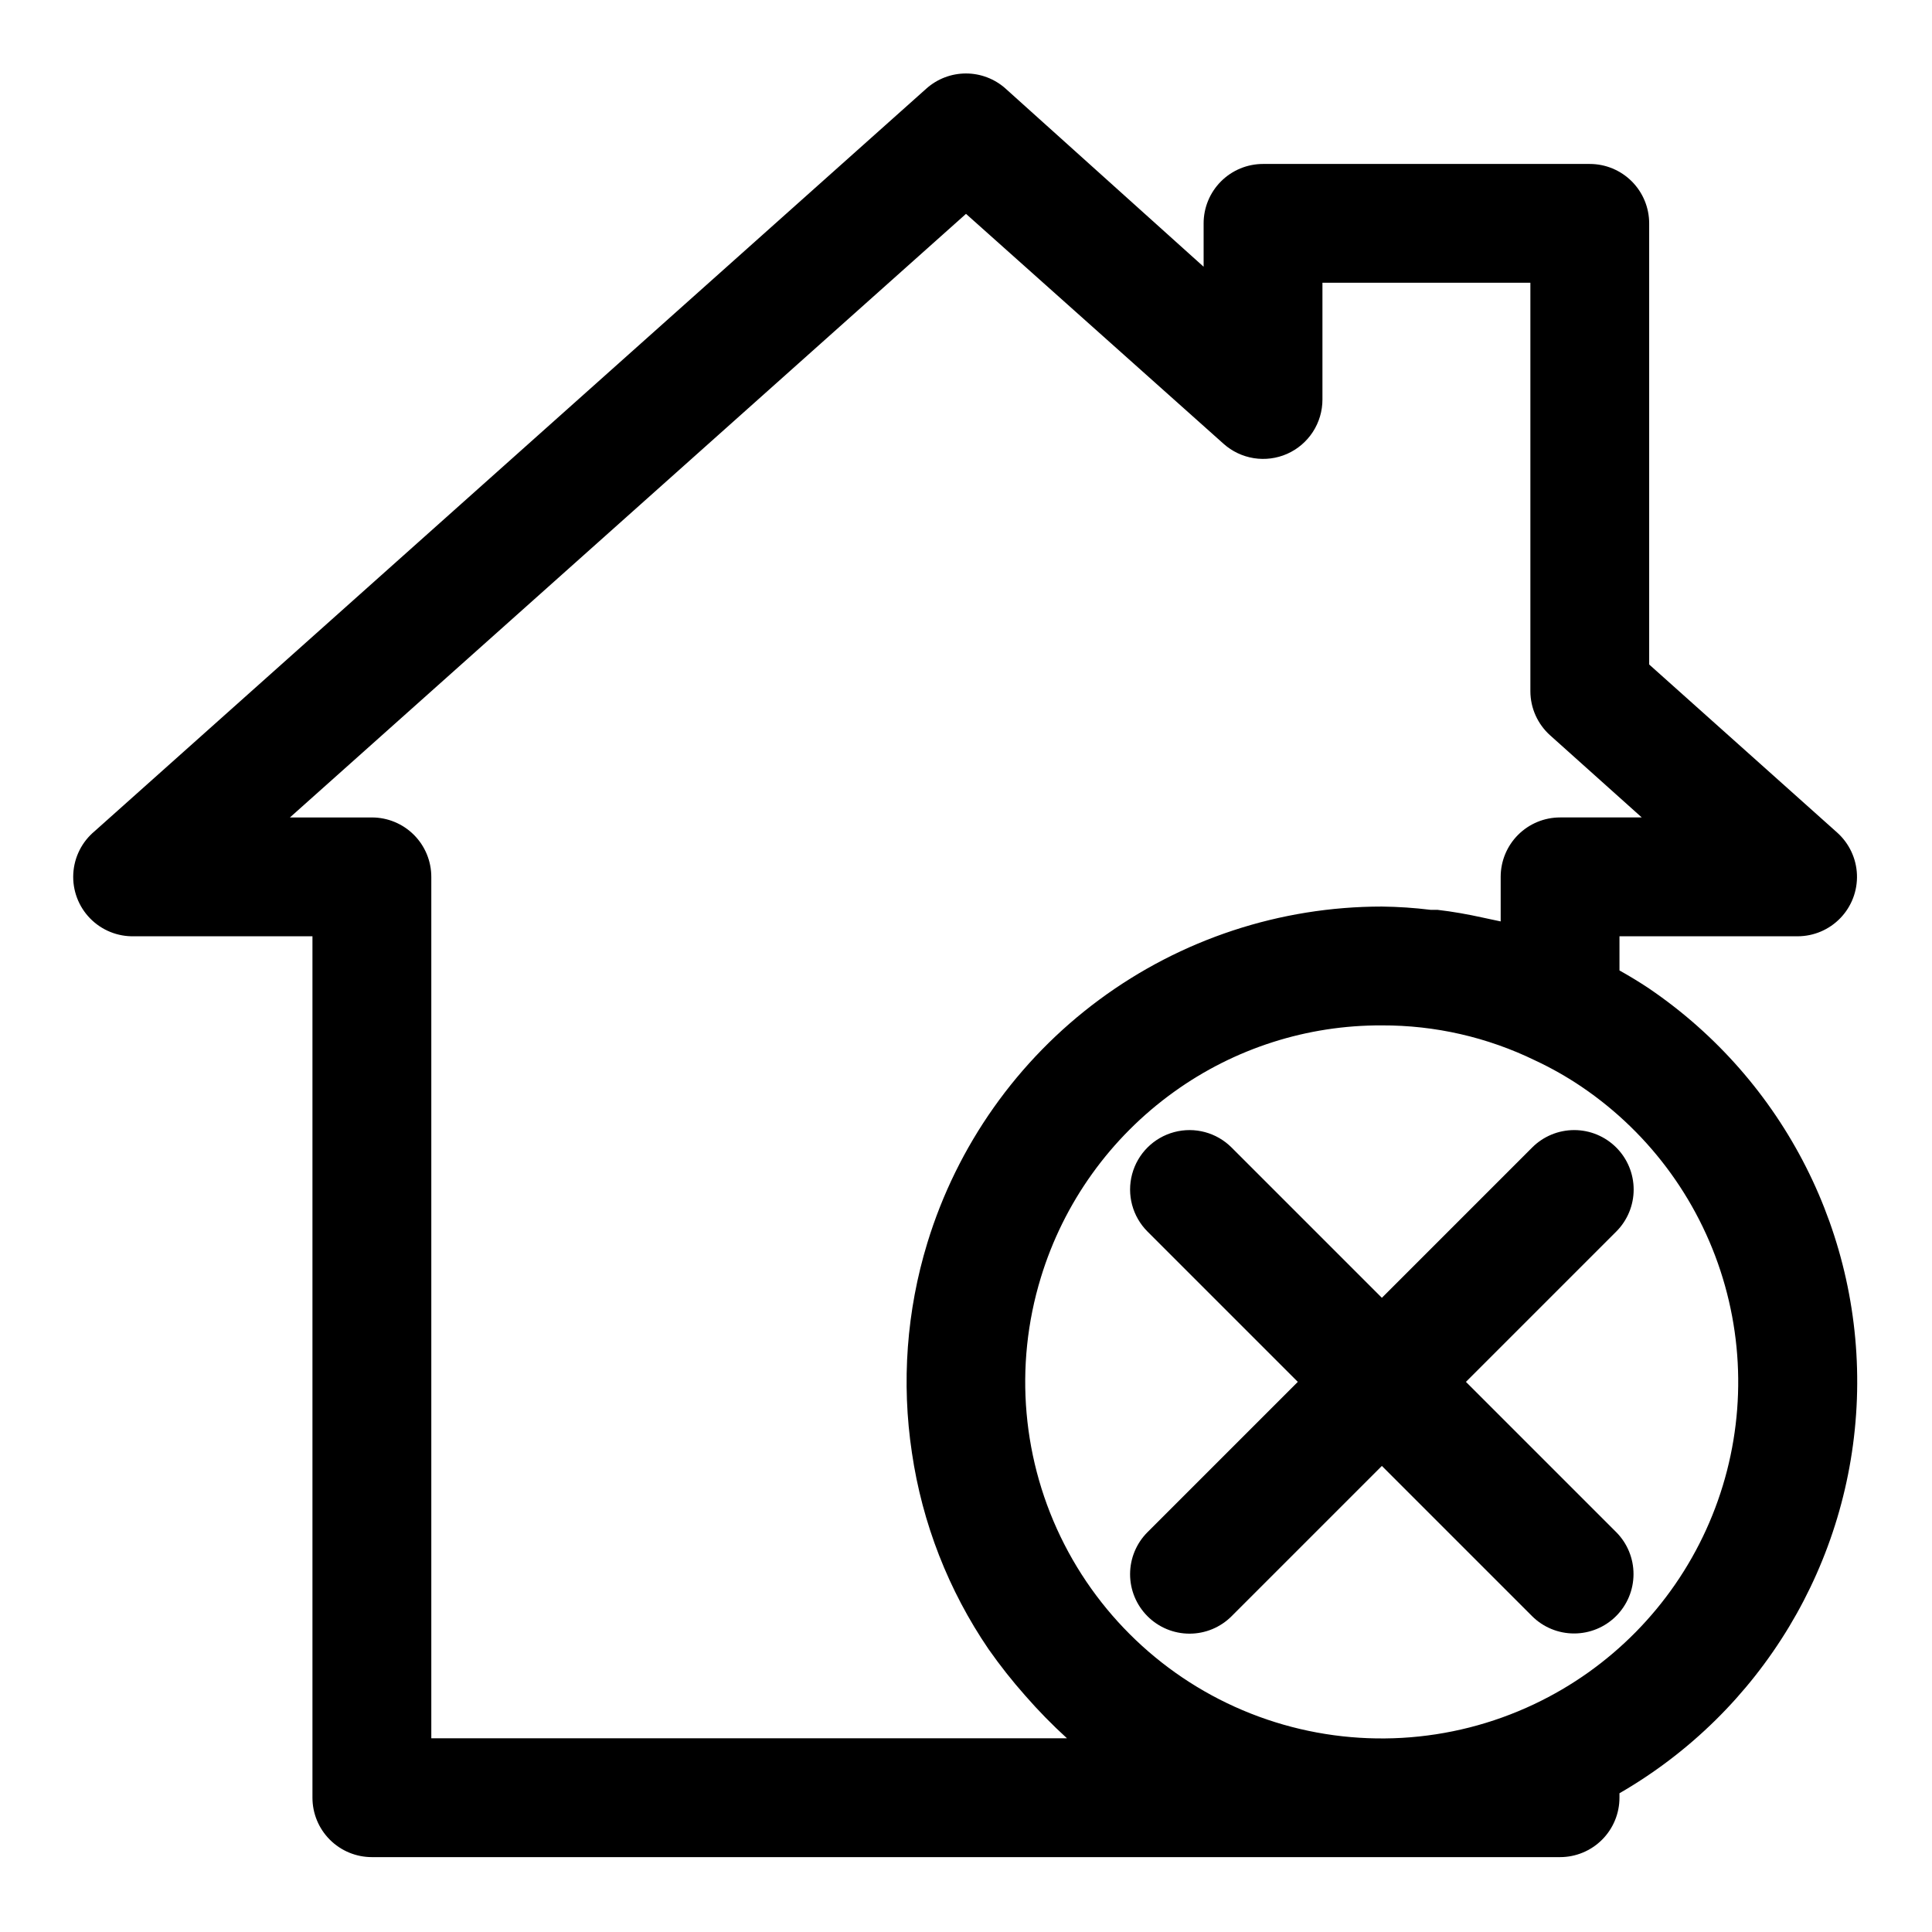
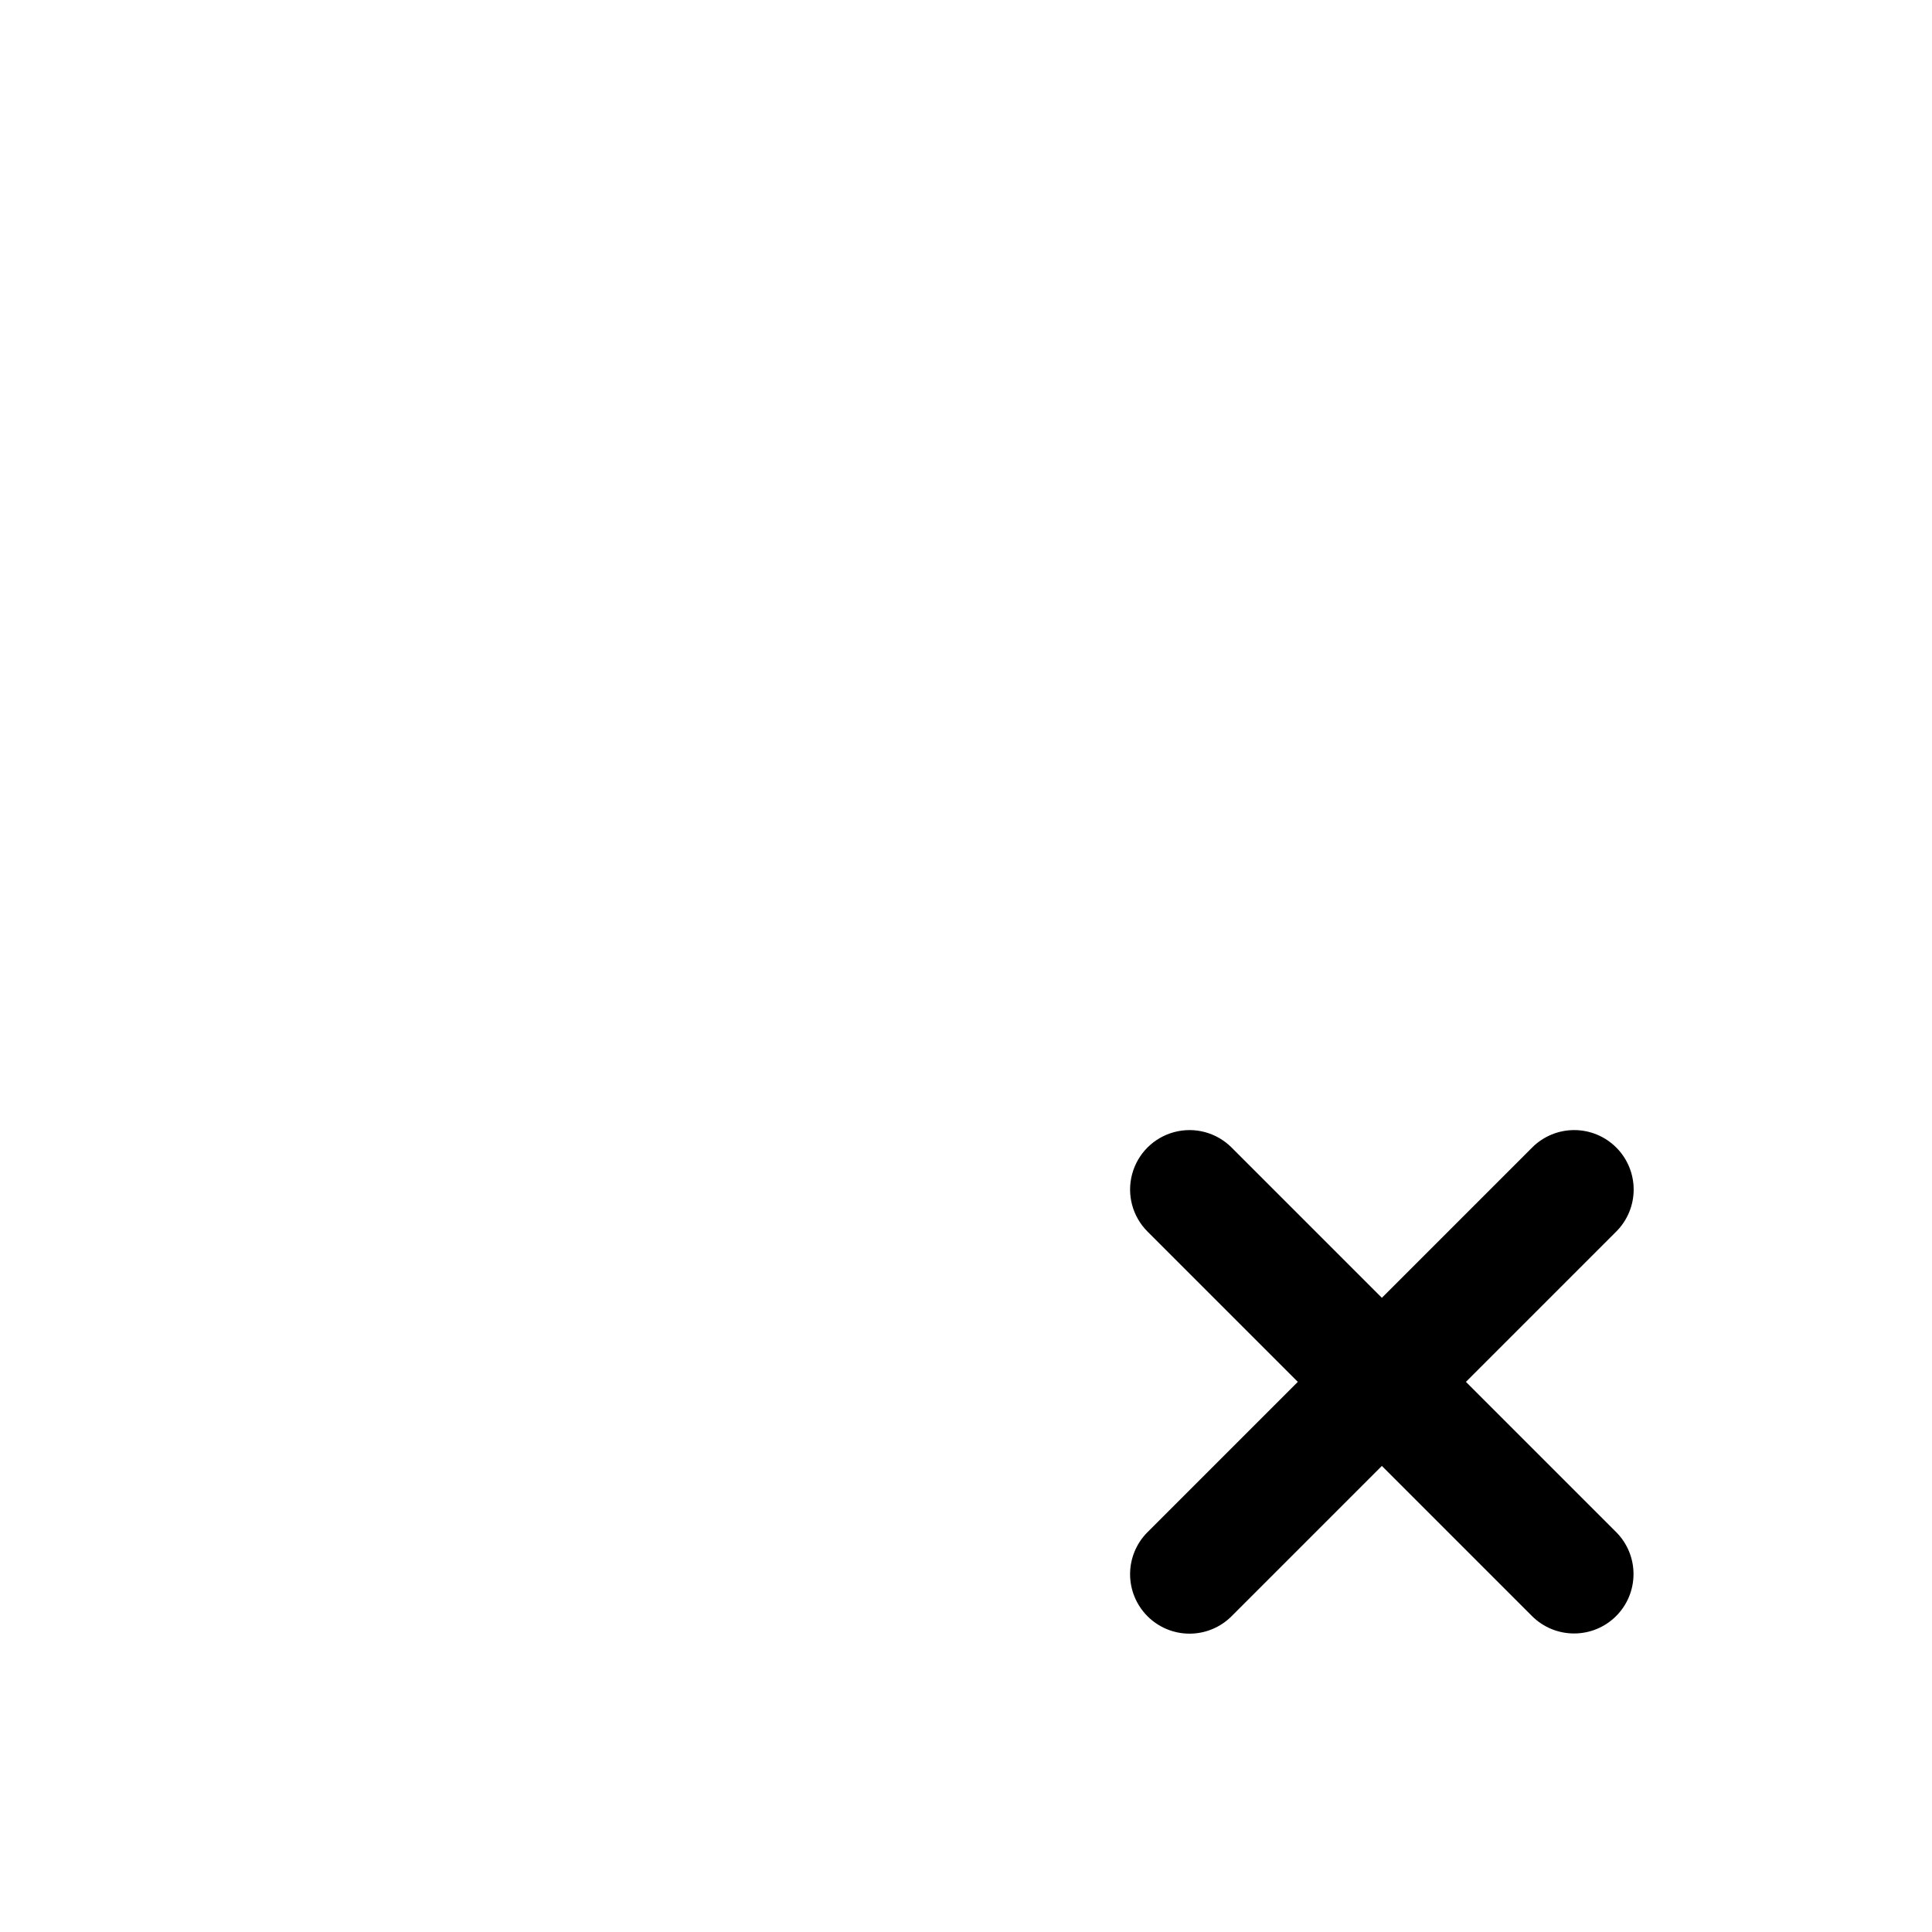
<svg xmlns="http://www.w3.org/2000/svg" fill="#000000" width="800px" height="800px" version="1.1" viewBox="144 144 512 512">
  <g>
    <path d="m572.32 448.1c-2.953-2.957-6.961-4.617-11.137-4.617-4.18 0-8.188 1.66-11.141 4.617l-39.832 39.832-39.832-39.832c-3.981-3.981-9.781-5.535-15.215-4.078-5.438 1.457-9.684 5.703-11.141 11.141-1.457 5.434 0.098 11.234 4.078 15.215l39.832 39.832-39.832 39.832c-2.957 2.953-4.617 6.961-4.617 11.141 0 4.176 1.66 8.184 4.617 11.137 2.953 2.957 6.961 4.617 11.137 4.617 4.18 0 8.188-1.66 11.141-4.617l39.832-39.832 39.832 39.832c2.953 2.93 6.941 4.57 11.102 4.566 4.168 0.004 8.172-1.648 11.125-4.594 2.957-2.945 4.621-6.941 4.629-11.113 0.012-4.172-1.637-8.18-4.578-11.137l-39.832-39.832 39.832-39.832c2.957-2.953 4.617-6.961 4.617-11.141 0-4.176-1.66-8.184-4.617-11.137z" />
-     <path d="m581.05 405.98c-2.598-1.73-5.195-3.305-7.871-4.801v-9.055h47.23c4.273-0.008 8.359-1.75 11.32-4.832 2.961-3.078 4.543-7.231 4.383-11.5-0.16-4.269-2.051-8.289-5.231-11.141l-49.832-44.555v-116.9c0-4.176-1.66-8.18-4.609-11.133-2.953-2.953-6.957-4.613-11.133-4.613h-86.594c-4.176 0-8.18 1.66-11.133 4.613-2.953 2.953-4.609 6.957-4.609 11.133v11.492l-52.508-47.23v-0.004c-2.883-2.566-6.609-3.984-10.469-3.984-3.863 0-7.59 1.418-10.473 3.984l-220.42 196.8h0.004c-3.387 2.805-5.449 6.898-5.684 11.289-0.234 4.391 1.375 8.68 4.445 11.828 3.066 3.148 7.312 4.871 11.707 4.75h47.23v228.29c0 4.176 1.66 8.18 4.613 11.133s6.957 4.613 11.133 4.613h314.88c4.176 0 8.18-1.66 11.133-4.613 2.953-2.953 4.613-6.957 4.613-11.133v-1.18c37.551-21.668 61.32-61.125 62.922-104.45 1.598-43.324-19.199-84.426-55.051-108.8zm-154.13 198.69h-168.62v-228.29c0-4.176-1.656-8.18-4.609-11.133s-6.957-4.613-11.133-4.613h-21.727l179.17-159.96 68.25 60.93c2.254 2.016 5.039 3.34 8.027 3.816 2.988 0.473 6.051 0.078 8.816-1.141 2.789-1.234 5.16-3.254 6.824-5.812 1.664-2.559 2.547-5.543 2.543-8.594v-30.938h55.105v108.24c0.008 4.481 1.926 8.746 5.273 11.727l24.246 21.727h-21.648c-4.176 0-8.18 1.66-11.133 4.613-2.949 2.953-4.609 6.957-4.609 11.133v11.809l-2.598-0.551-2.203-0.473c-3.938-0.867-7.871-1.574-11.965-2.047h-1.812c-4.285-0.527-8.594-0.816-12.91-0.867-26.973 0-53.23 8.66-74.91 24.699-21.684 16.043-37.645 38.621-45.531 64.414-5.508 18.012-6.91 37.031-4.094 55.652 2.738 18.66 9.684 36.453 20.309 52.035 3.016 4.305 6.273 8.43 9.762 12.359 3.457 3.961 7.137 7.719 11.02 11.258zm123.67-9.055c-22.191 10.512-47.602 11.969-70.848 4.062-23.246-7.906-42.5-24.555-53.684-46.414s-13.414-47.211-6.223-70.691c6.039-19.824 18.434-37.109 35.266-49.199 16.047-11.551 35.336-17.723 55.105-17.633 14.07-0.051 27.969 3.125 40.621 9.289 4.297 2.004 8.43 4.348 12.359 7.008 18.469 12.516 31.91 31.168 37.941 52.648 6.035 21.48 4.269 44.406-4.981 64.707-9.25 20.305-25.391 36.68-45.559 46.223z" />
  </g>
</svg>